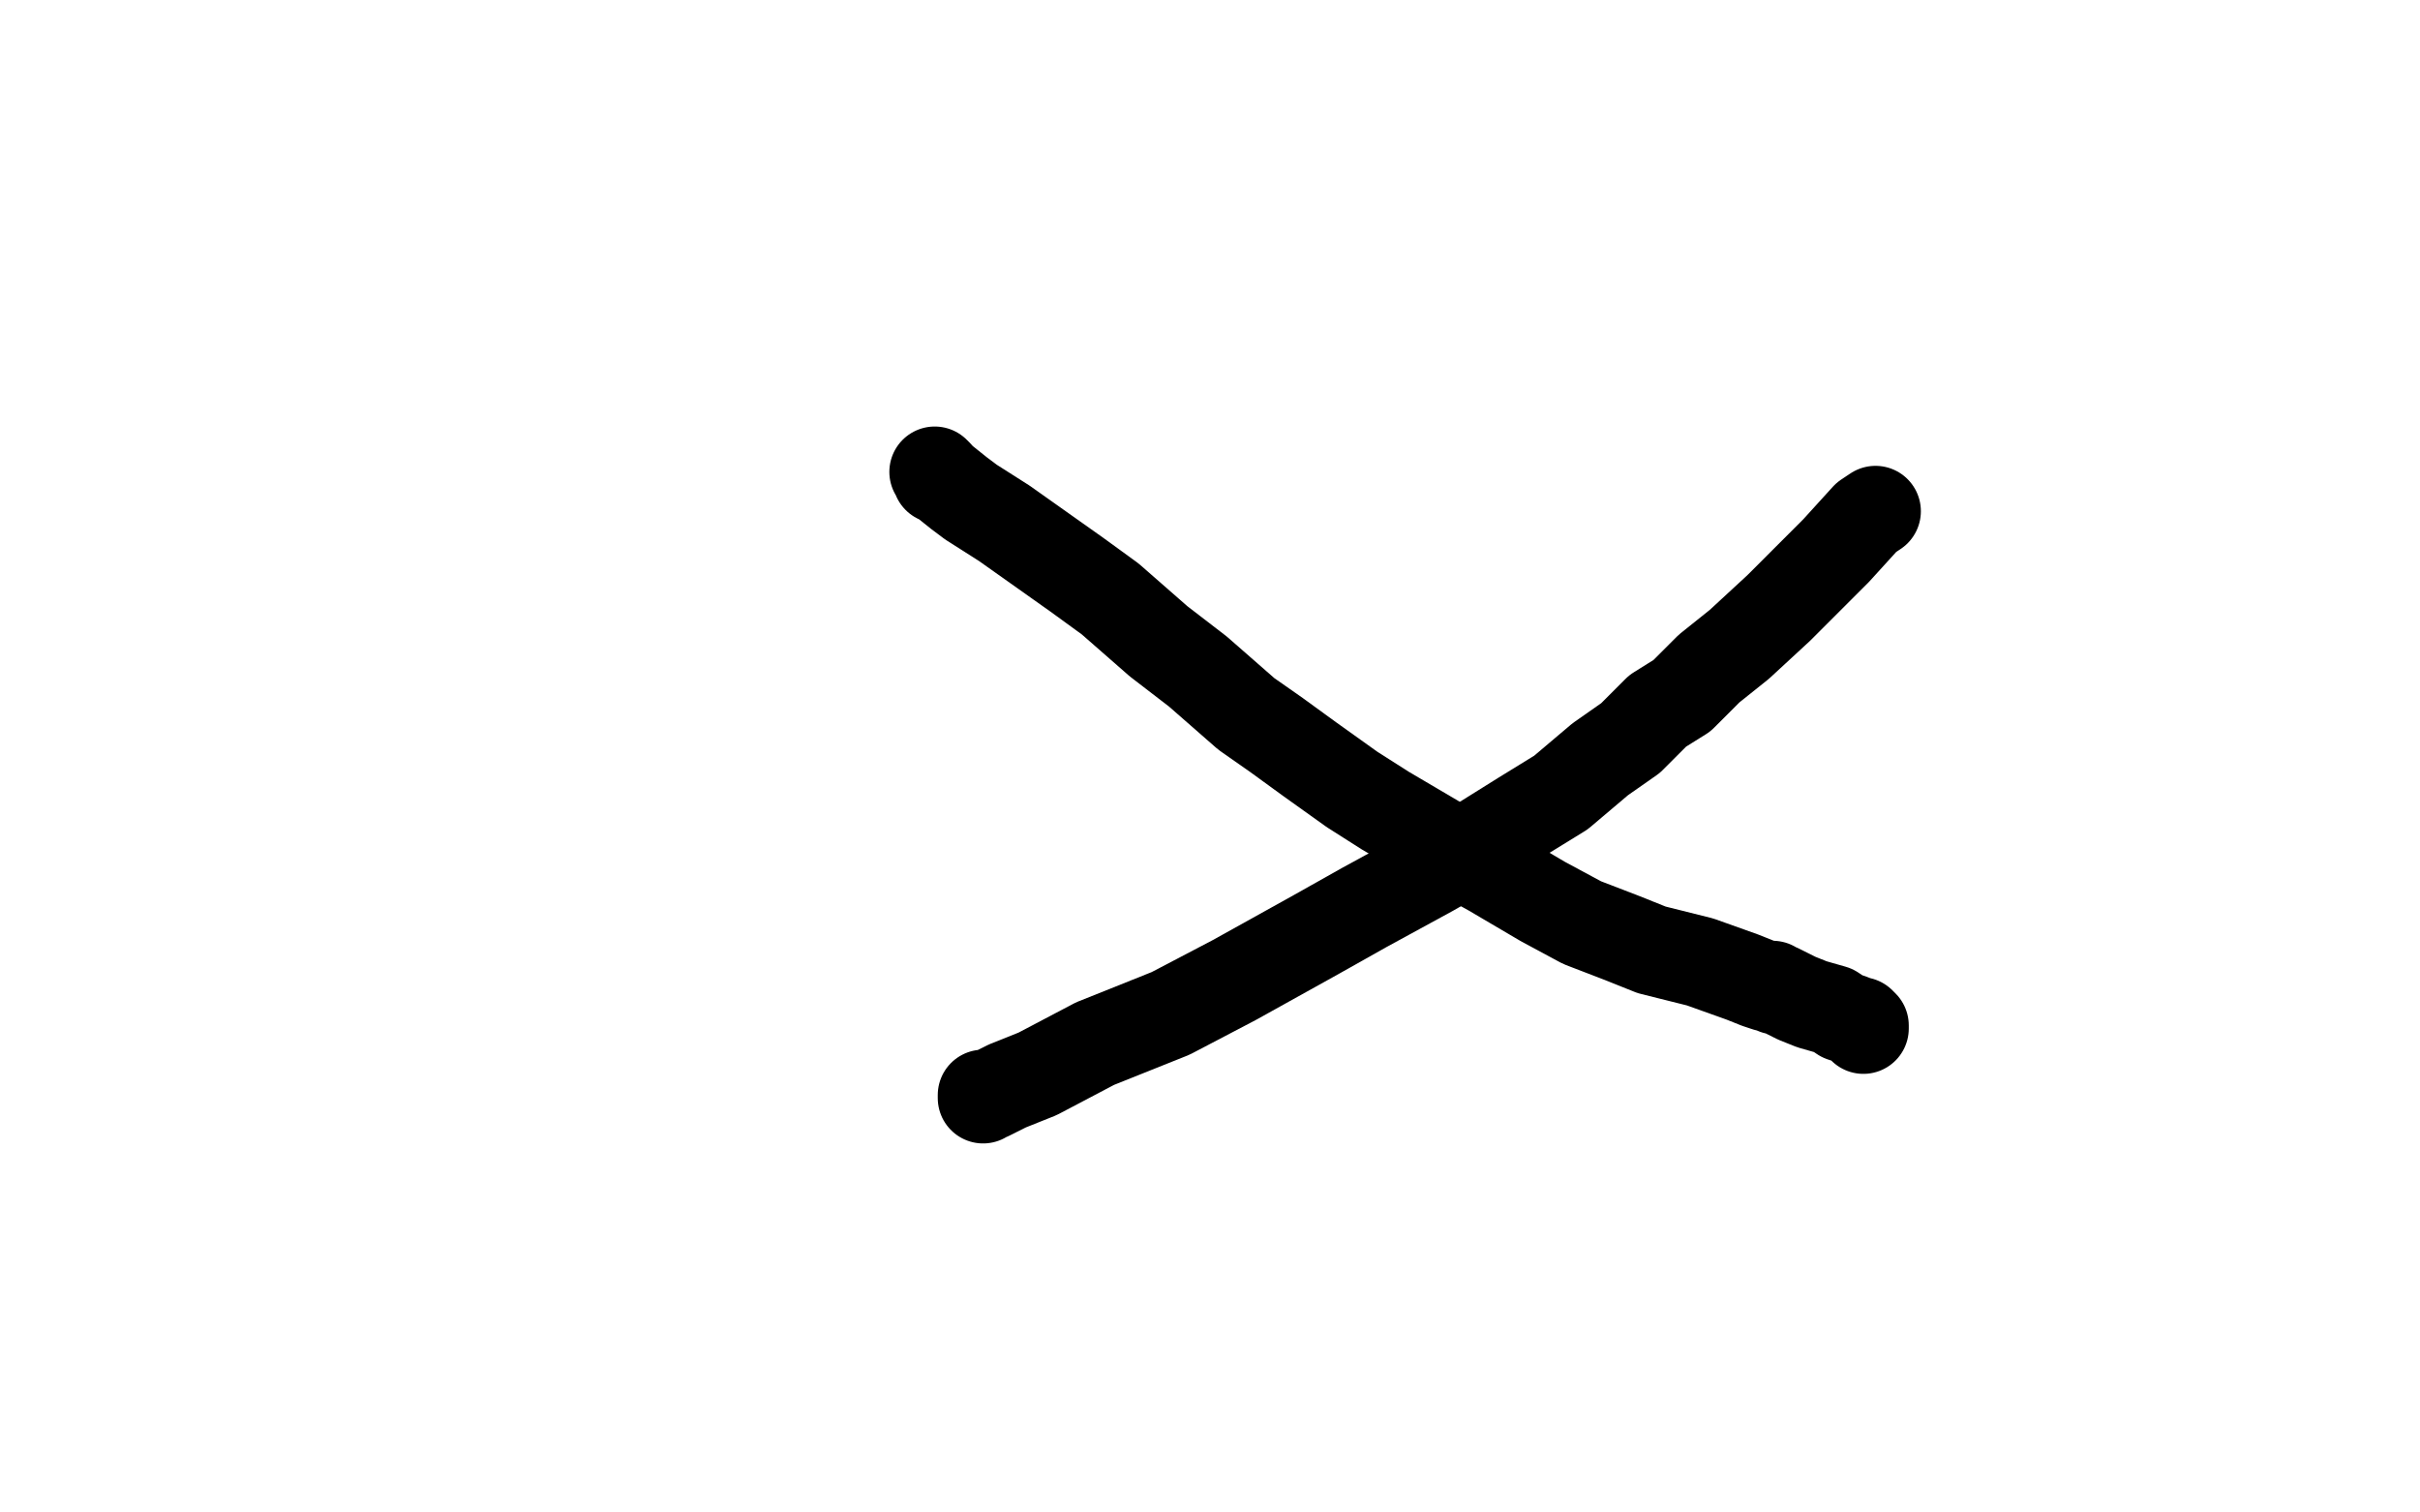
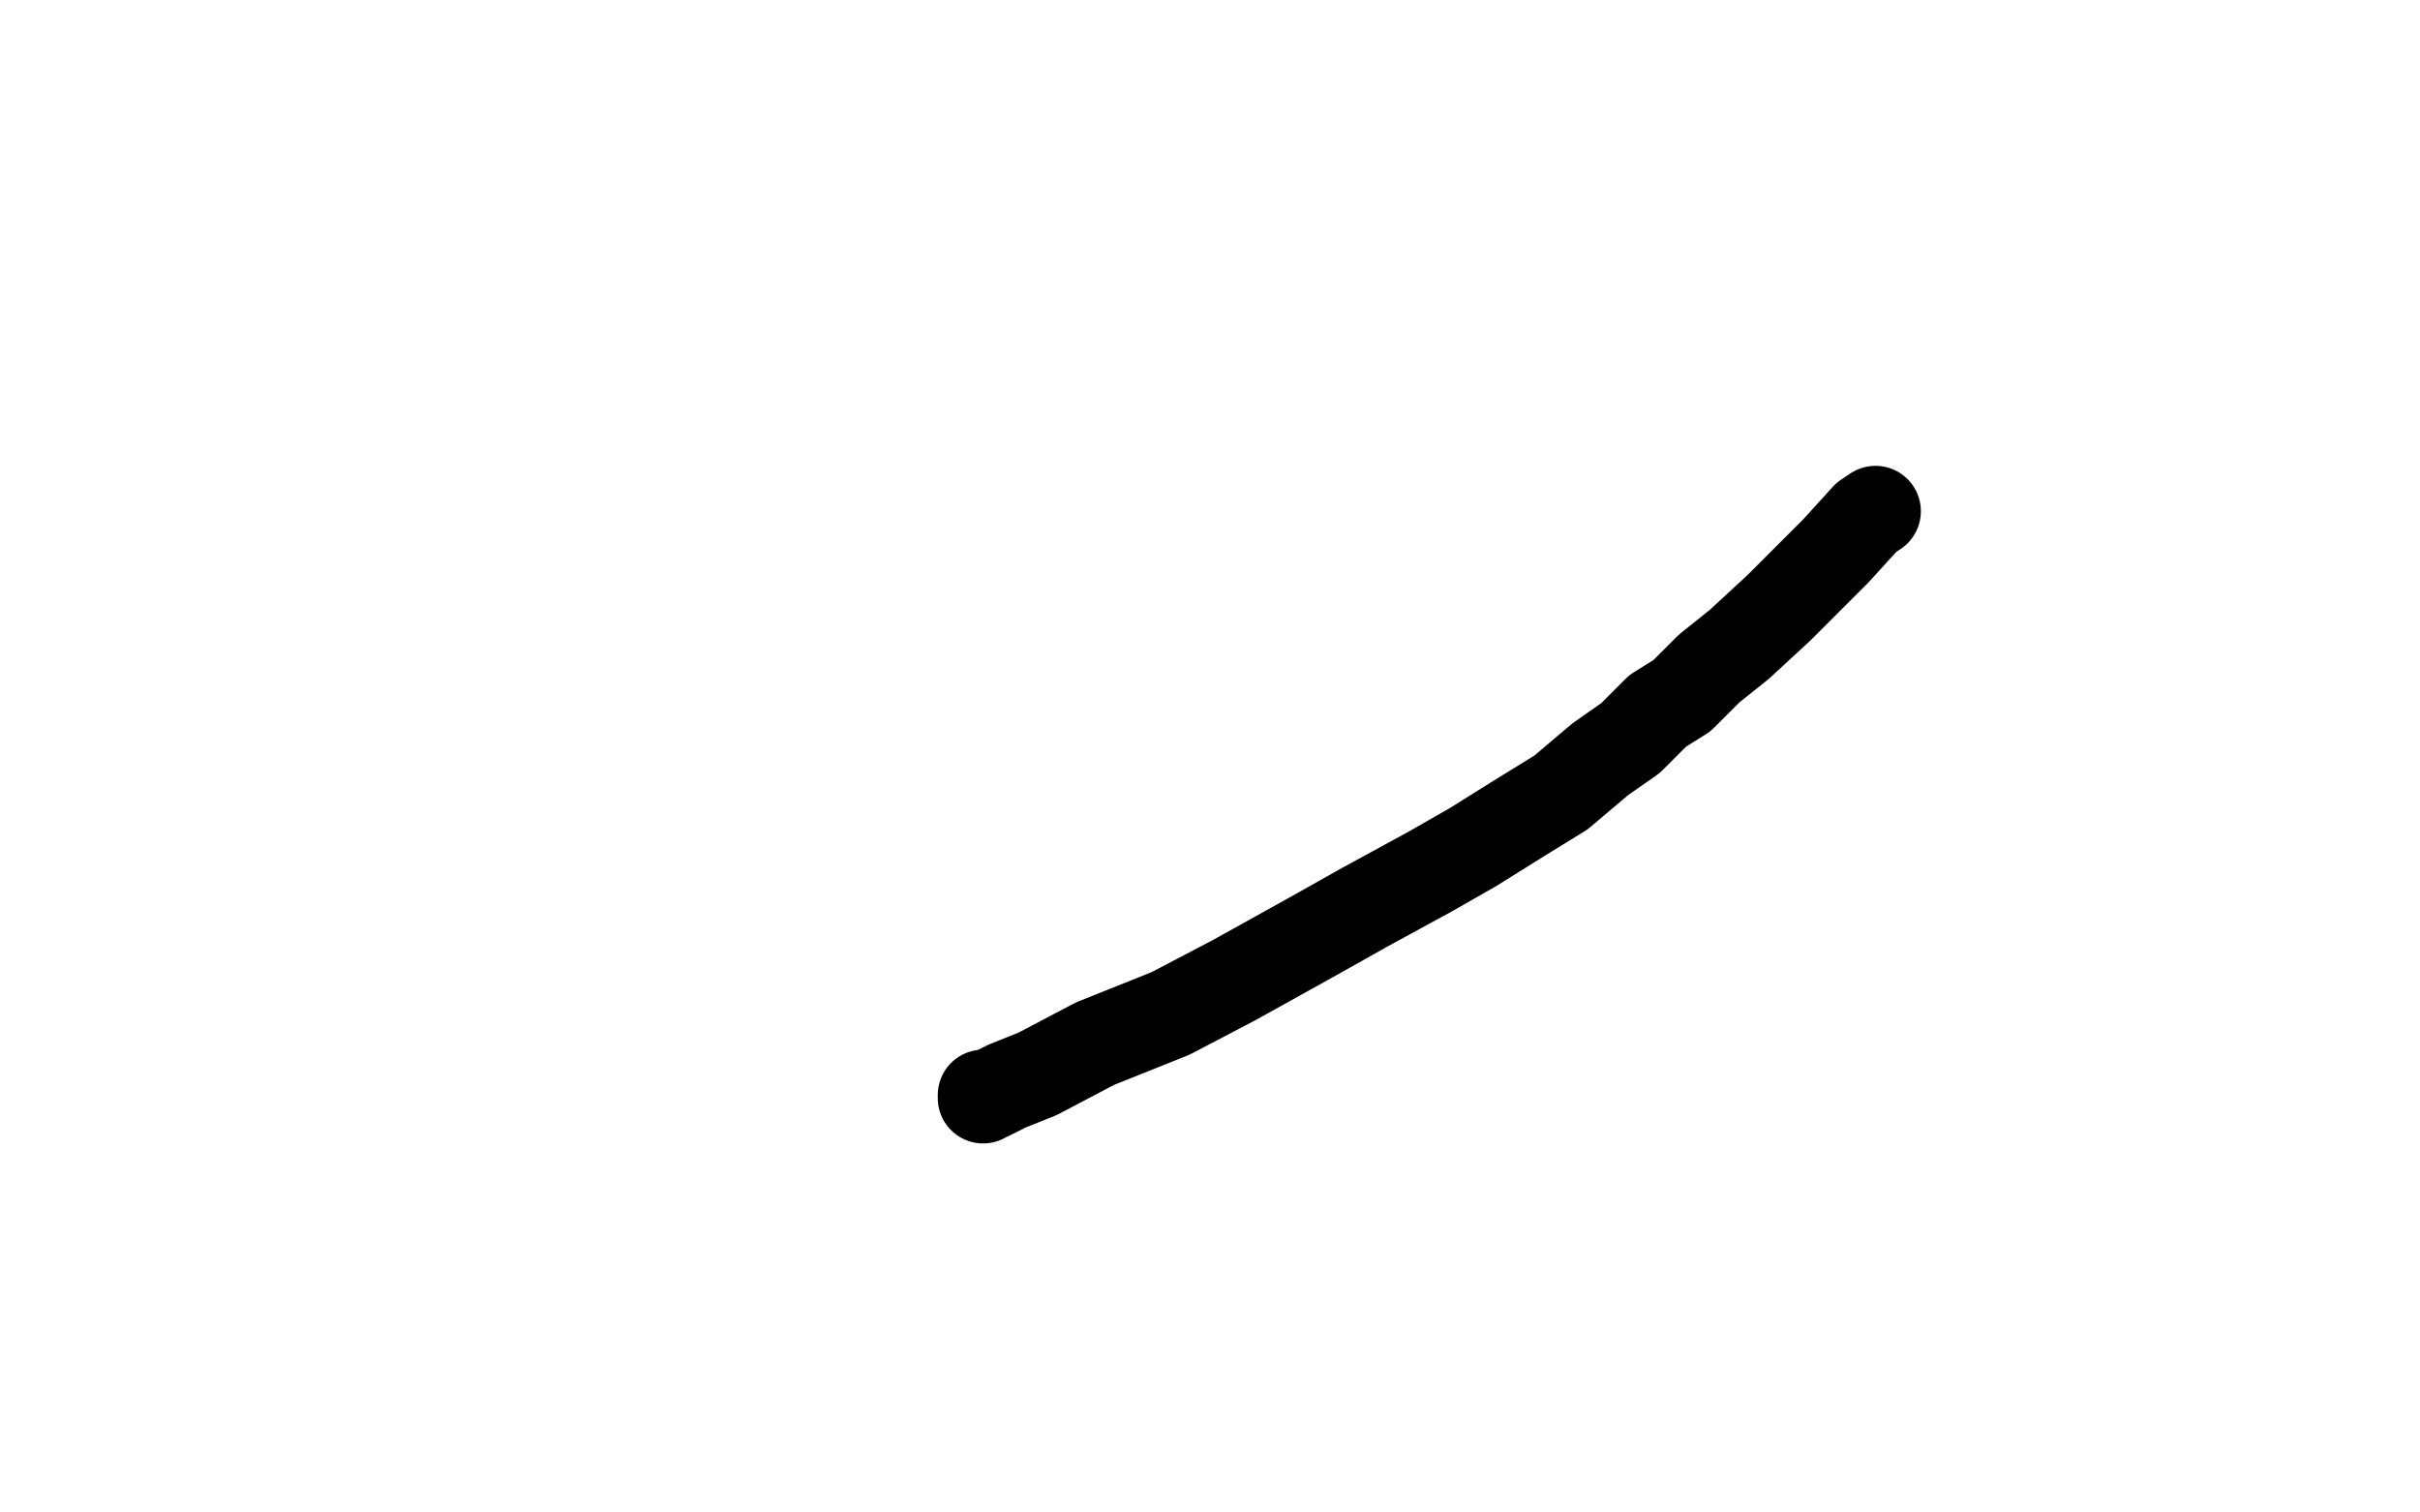
<svg xmlns="http://www.w3.org/2000/svg" width="800" height="500" version="1.1" style="stroke-antialiasing: false">
  <desc>This SVG has been created on https://colorillo.com/</desc>
  <rect x="0" y="0" width="800" height="500" style="fill: rgb(255,255,255); stroke-width:0" />
-   <polyline points="309,156 310,157 310,157 310,158 310,158 312,159 312,159 317,163 317,163 321,166 321,166 332,173 332,173 356,190 367,198 383,212 396,222 412,236 422,243 433,251 447,261 458,268 475,278 493,288 510,298 523,305 536,310 546,314 562,318 576,323 581,325 584,326 585,326 586,326 587,327 588,327 590,328 594,330 599,332 606,334 609,336 612,337 614,338 615,338 616,339 616,340" style="fill: none; stroke: #000000; stroke-width: 30; stroke-linejoin: round; stroke-linecap: round; stroke-antialiasing: false; stroke-antialias: 0; opacity: 1.0" />
  <polyline points="620,169 617,171 617,171 607,182 607,182 599,190 599,190 588,201 588,201 575,213 575,213 565,221 565,221 556,230 556,230 548,235 539,244 529,251 516,262 503,270 487,280 473,288 451,300 435,309 408,324 387,335 362,345 343,355 333,359 327,362 326,362 325,362 325,363" style="fill: none; stroke: #000000; stroke-width: 30; stroke-linejoin: round; stroke-linecap: round; stroke-antialiasing: false; stroke-antialias: 0; opacity: 1.0" />
</svg>